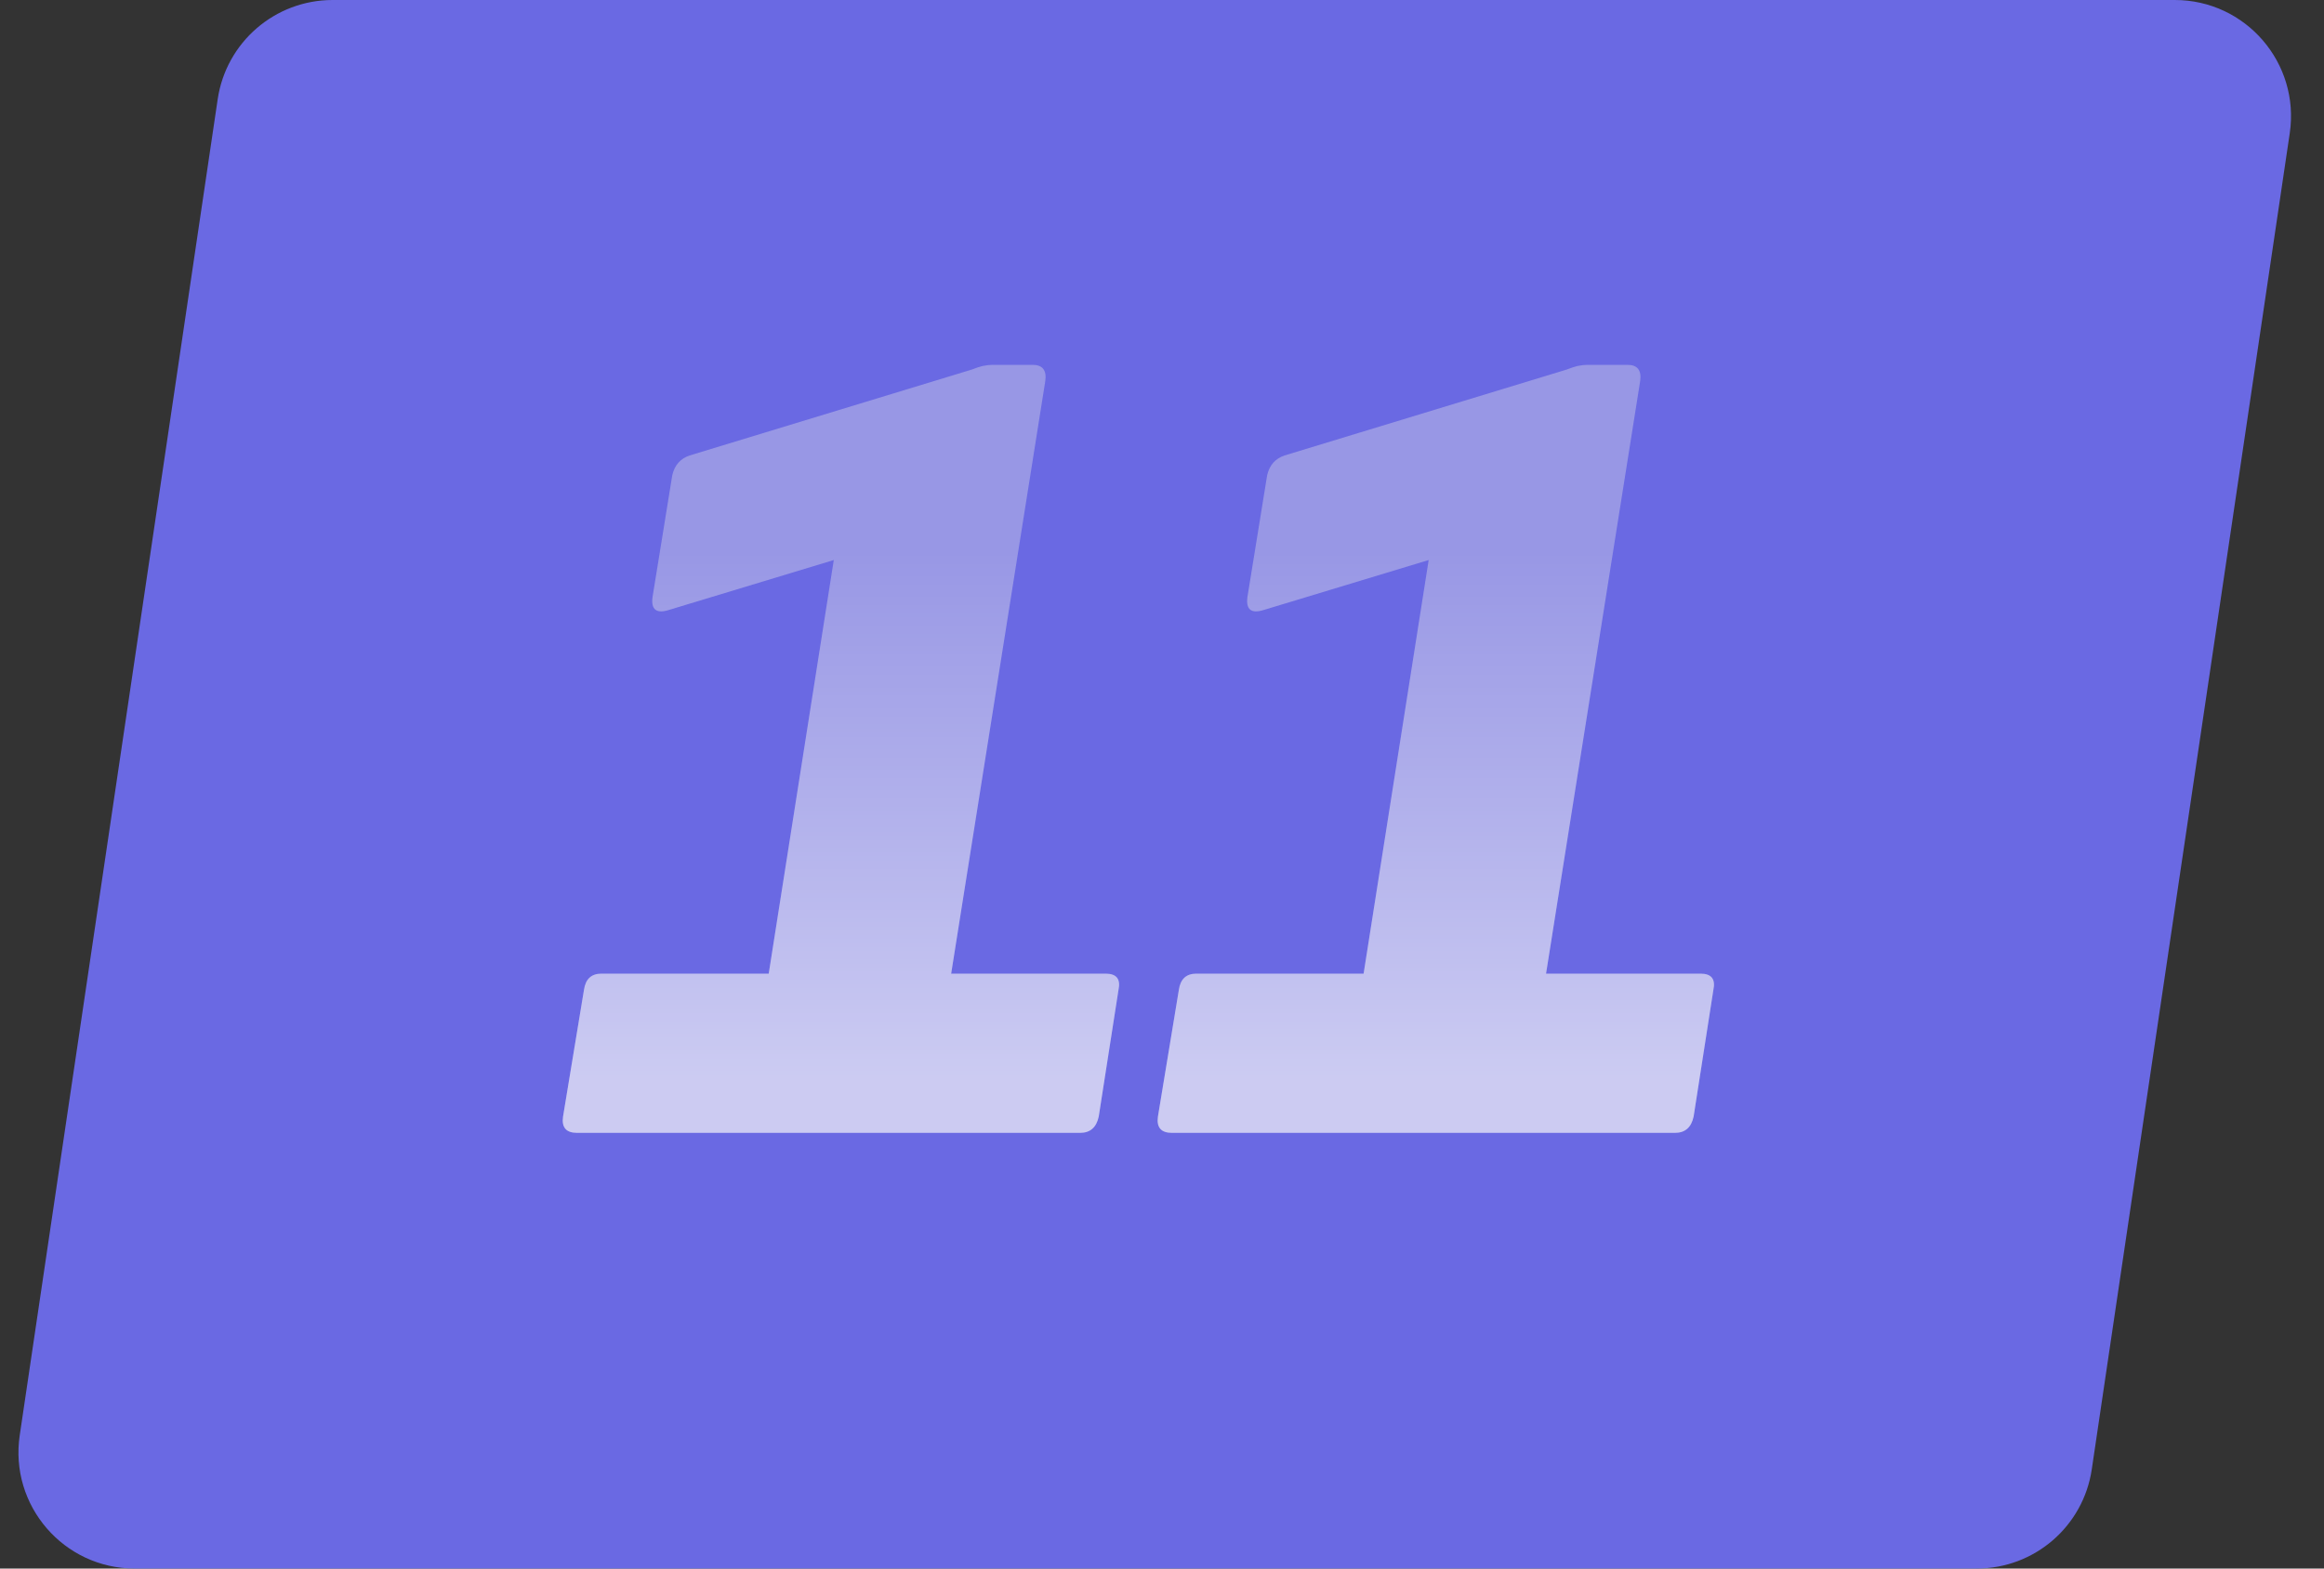
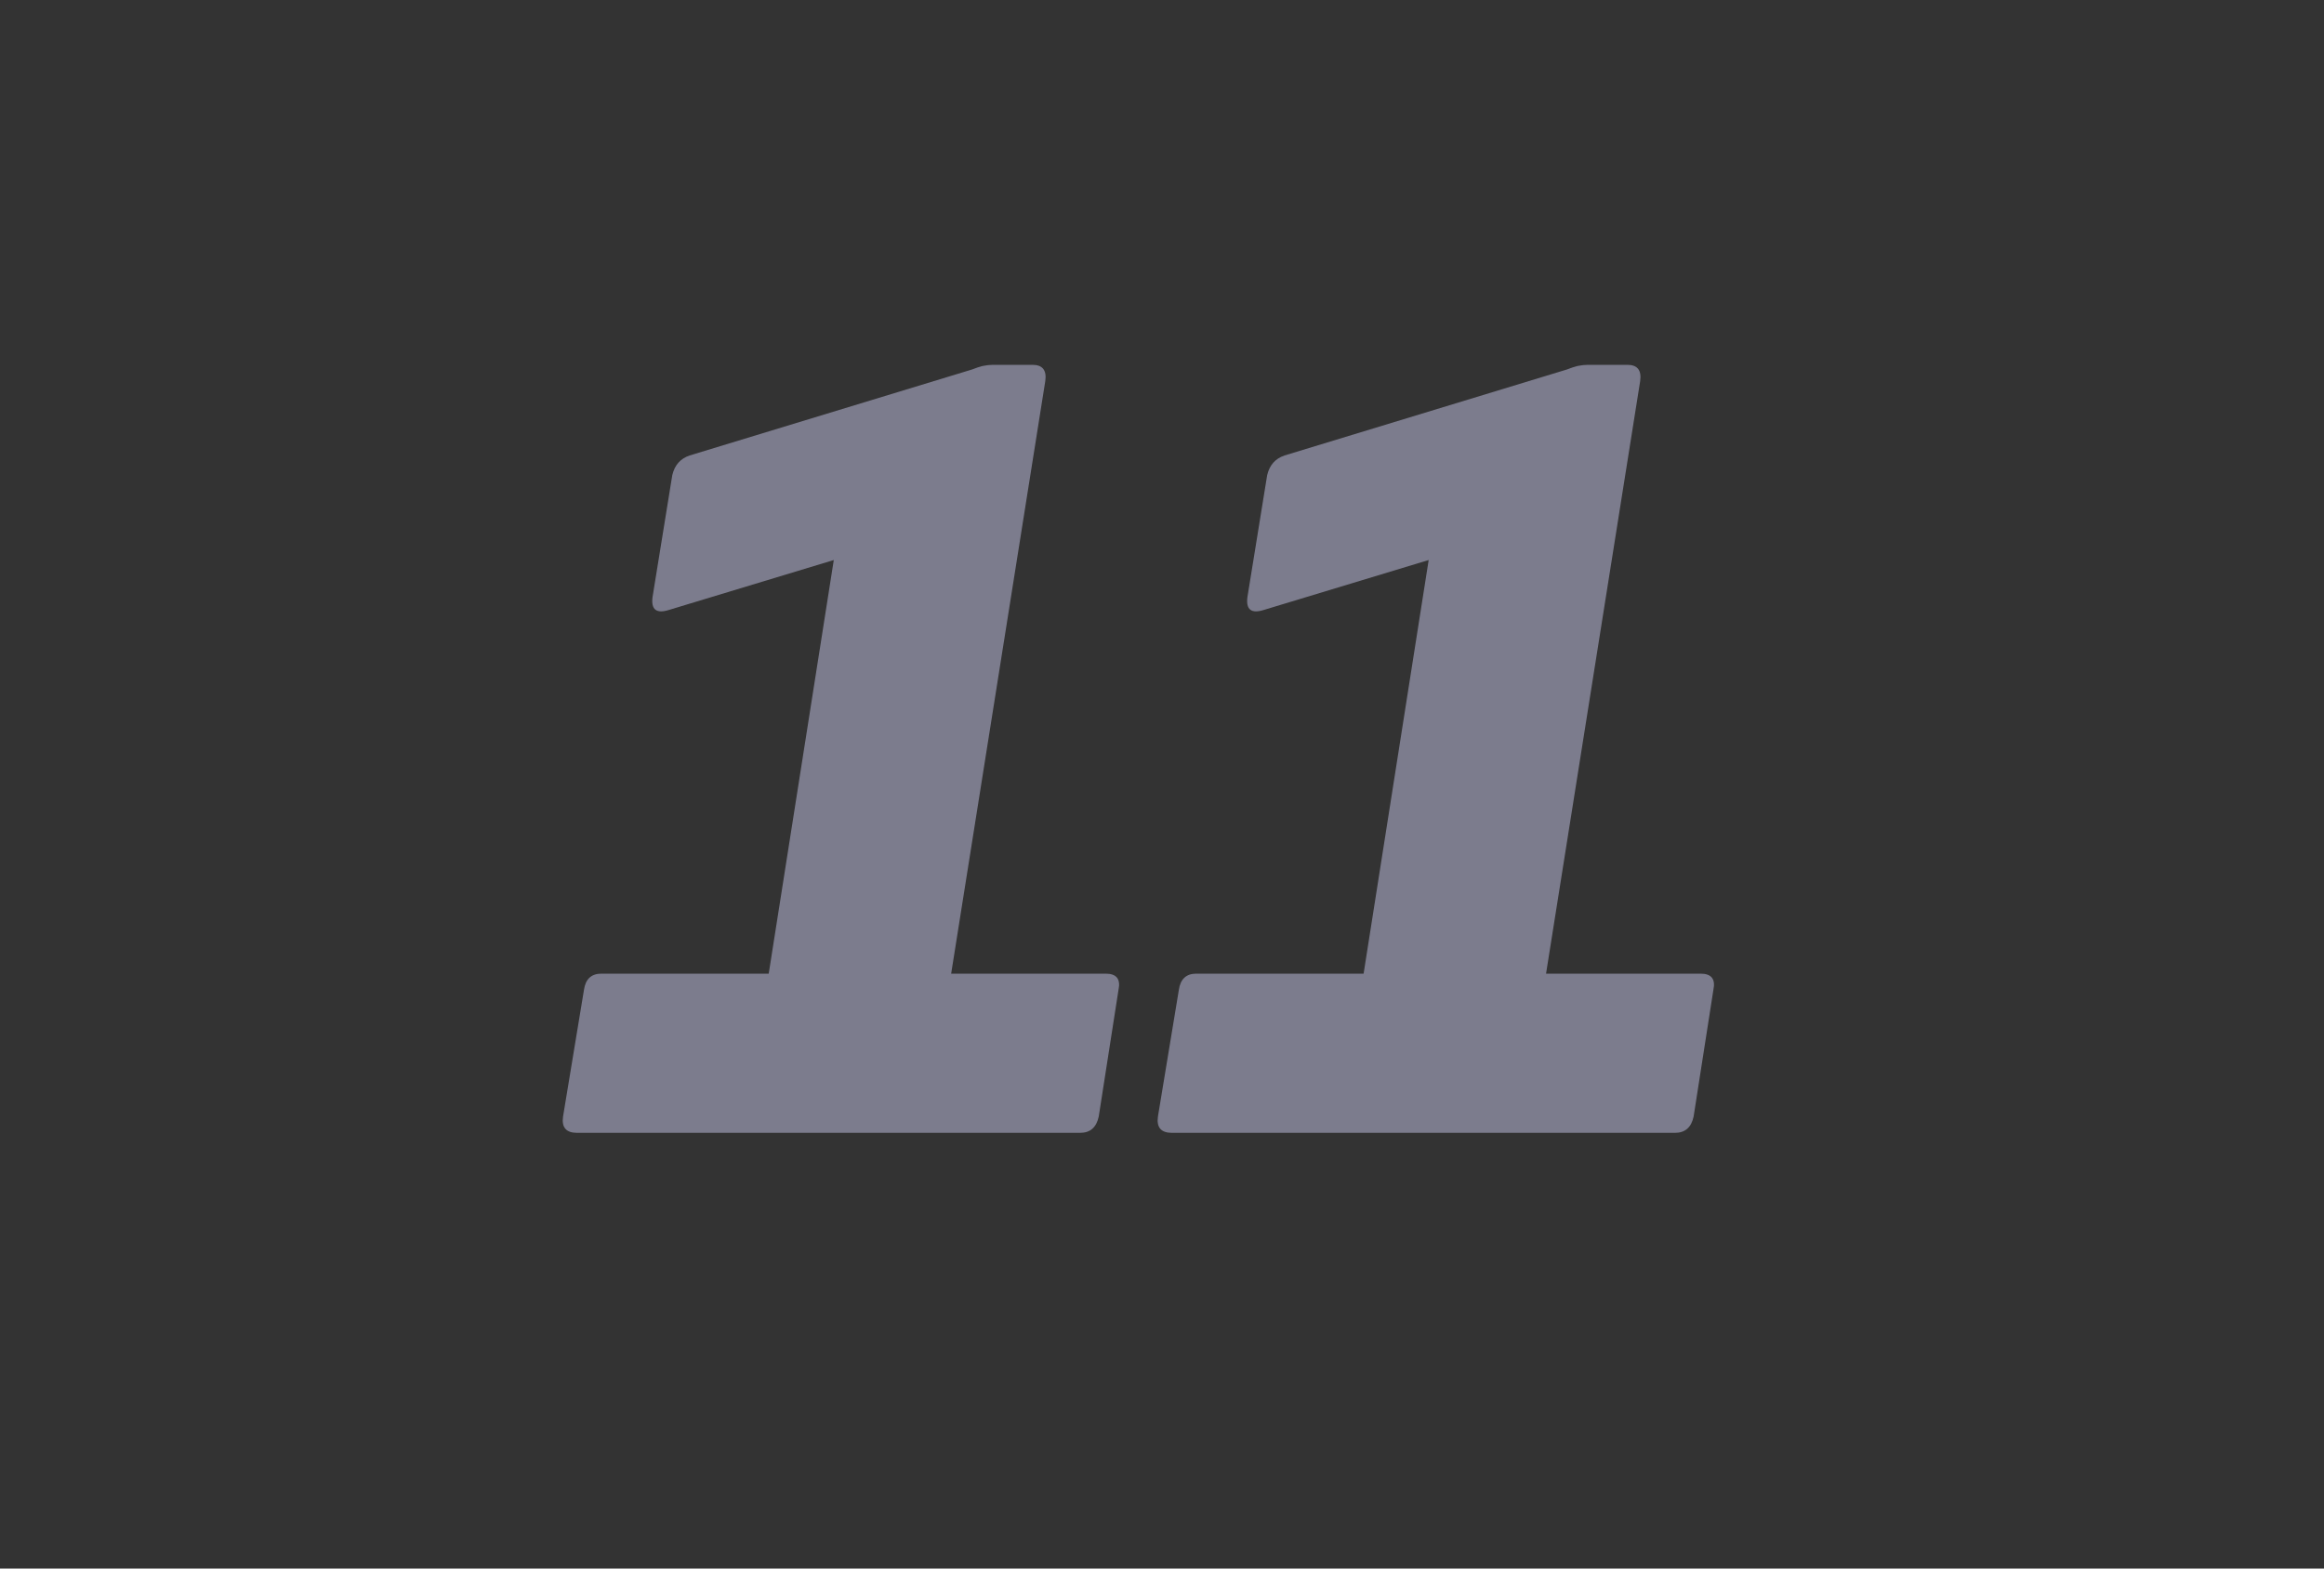
<svg xmlns="http://www.w3.org/2000/svg" width="80" height="54" viewBox="0 0 80 54" fill="none">
  <rect x="0" y="0" width="80" height="54" fill="#333333" stroke="none" />
-   <path d="M7.494 3.414C7.785 1.452 9.468 0 11.451 0H74.864C77.306 0 79.178 2.17 78.821 4.586L72.006 50.586C71.715 52.547 70.032 54 68.049 54H4.636C2.194 54 0.321 51.83 0.679 49.414L7.494 3.414Z" fill="#6A69E3" />
  <path d="M19.862 39C19.488 39 19.328 38.813 19.382 38.44L20.102 34.08C20.155 33.707 20.355 33.52 20.702 33.52H26.462L28.702 19.28L23.022 21C22.595 21.133 22.409 20.987 22.462 20.56L23.142 16.36C23.222 16.013 23.422 15.787 23.742 15.68L33.462 12.72C33.595 12.667 33.715 12.627 33.822 12.6C33.955 12.573 34.075 12.56 34.182 12.56H35.542C35.889 12.56 36.035 12.747 35.982 13.12L32.742 33.52H38.062C38.435 33.52 38.582 33.707 38.502 34.08L37.822 38.44C37.742 38.813 37.529 39 37.182 39H19.862ZM40.34 39C39.967 39 39.807 38.813 39.86 38.44L40.58 34.08C40.633 33.707 40.833 33.52 41.18 33.52H46.94L49.18 19.28L43.5 21C43.073 21.133 42.887 20.987 42.94 20.56L43.62 16.36C43.7 16.013 43.9 15.787 44.22 15.68L53.94 12.72C54.073 12.667 54.193 12.627 54.3 12.6C54.433 12.573 54.553 12.56 54.66 12.56H56.02C56.367 12.56 56.513 12.747 56.46 13.12L53.22 33.52H58.54C58.913 33.52 59.06 33.707 58.98 34.08L58.3 38.44C58.22 38.813 58.007 39 57.66 39H40.34Z" fill="#C7C6E9" fill-opacity="0.5" />
-   <path d="M19.862 39C19.488 39 19.328 38.813 19.382 38.44L20.102 34.08C20.155 33.707 20.355 33.52 20.702 33.52H26.462L28.702 19.28L23.022 21C22.595 21.133 22.409 20.987 22.462 20.56L23.142 16.36C23.222 16.013 23.422 15.787 23.742 15.68L33.462 12.72C33.595 12.667 33.715 12.627 33.822 12.6C33.955 12.573 34.075 12.56 34.182 12.56H35.542C35.889 12.56 36.035 12.747 35.982 13.12L32.742 33.52H38.062C38.435 33.52 38.582 33.707 38.502 34.08L37.822 38.44C37.742 38.813 37.529 39 37.182 39H19.862ZM40.34 39C39.967 39 39.807 38.813 39.86 38.44L40.58 34.08C40.633 33.707 40.833 33.52 41.18 33.52H46.94L49.18 19.28L43.5 21C43.073 21.133 42.887 20.987 42.94 20.56L43.62 16.36C43.7 16.013 43.9 15.787 44.22 15.68L53.94 12.72C54.073 12.667 54.193 12.627 54.3 12.6C54.433 12.573 54.553 12.56 54.66 12.56H56.02C56.367 12.56 56.513 12.747 56.46 13.12L53.22 33.52H58.54C58.913 33.52 59.06 33.707 58.98 34.08L58.3 38.44C58.22 38.813 58.007 39 57.66 39H40.34Z" fill="url(#paint0_linear_7490_6574)" fill-opacity="0.5" style="mix-blend-mode:overlay" />
  <defs>
    <linearGradient id="paint0_linear_7490_6574" x1="39.5" y1="9" x2="39.5" y2="37" gradientUnits="userSpaceOnUse">
      <stop offset="0.354" stop-color="white" stop-opacity="0" />
      <stop offset="1" stop-color="white" />
    </linearGradient>
  </defs>
</svg>